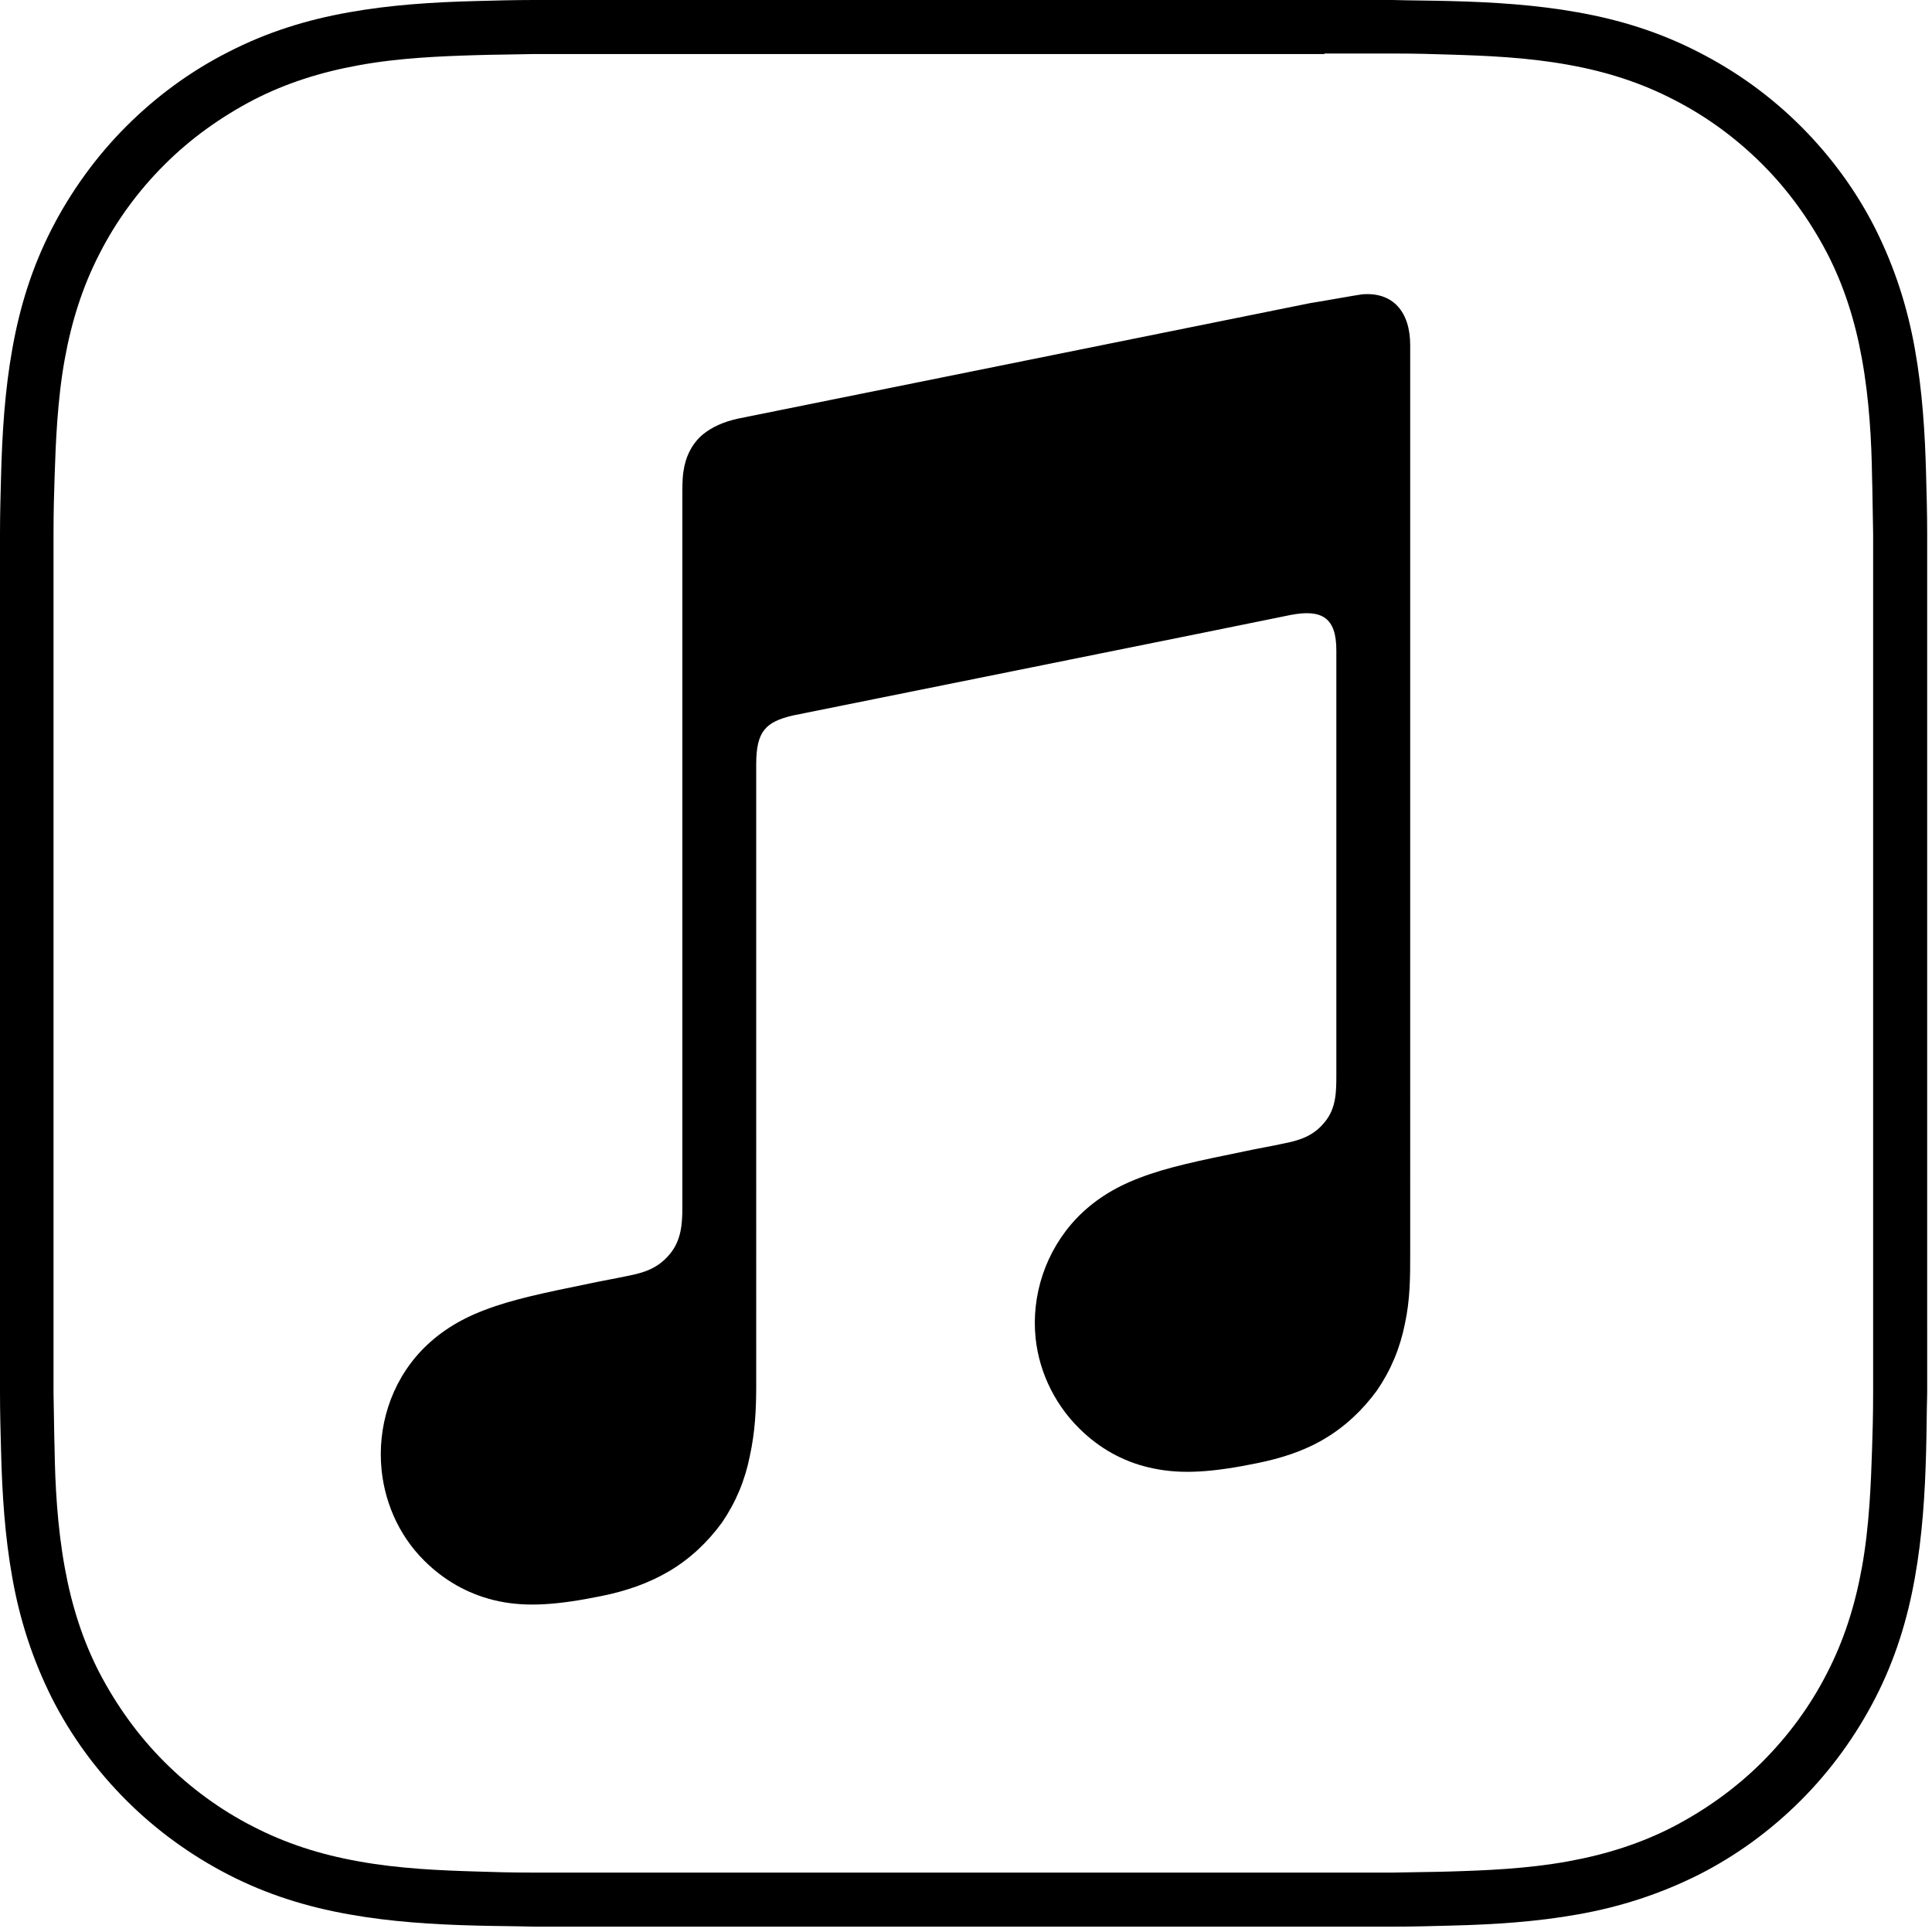
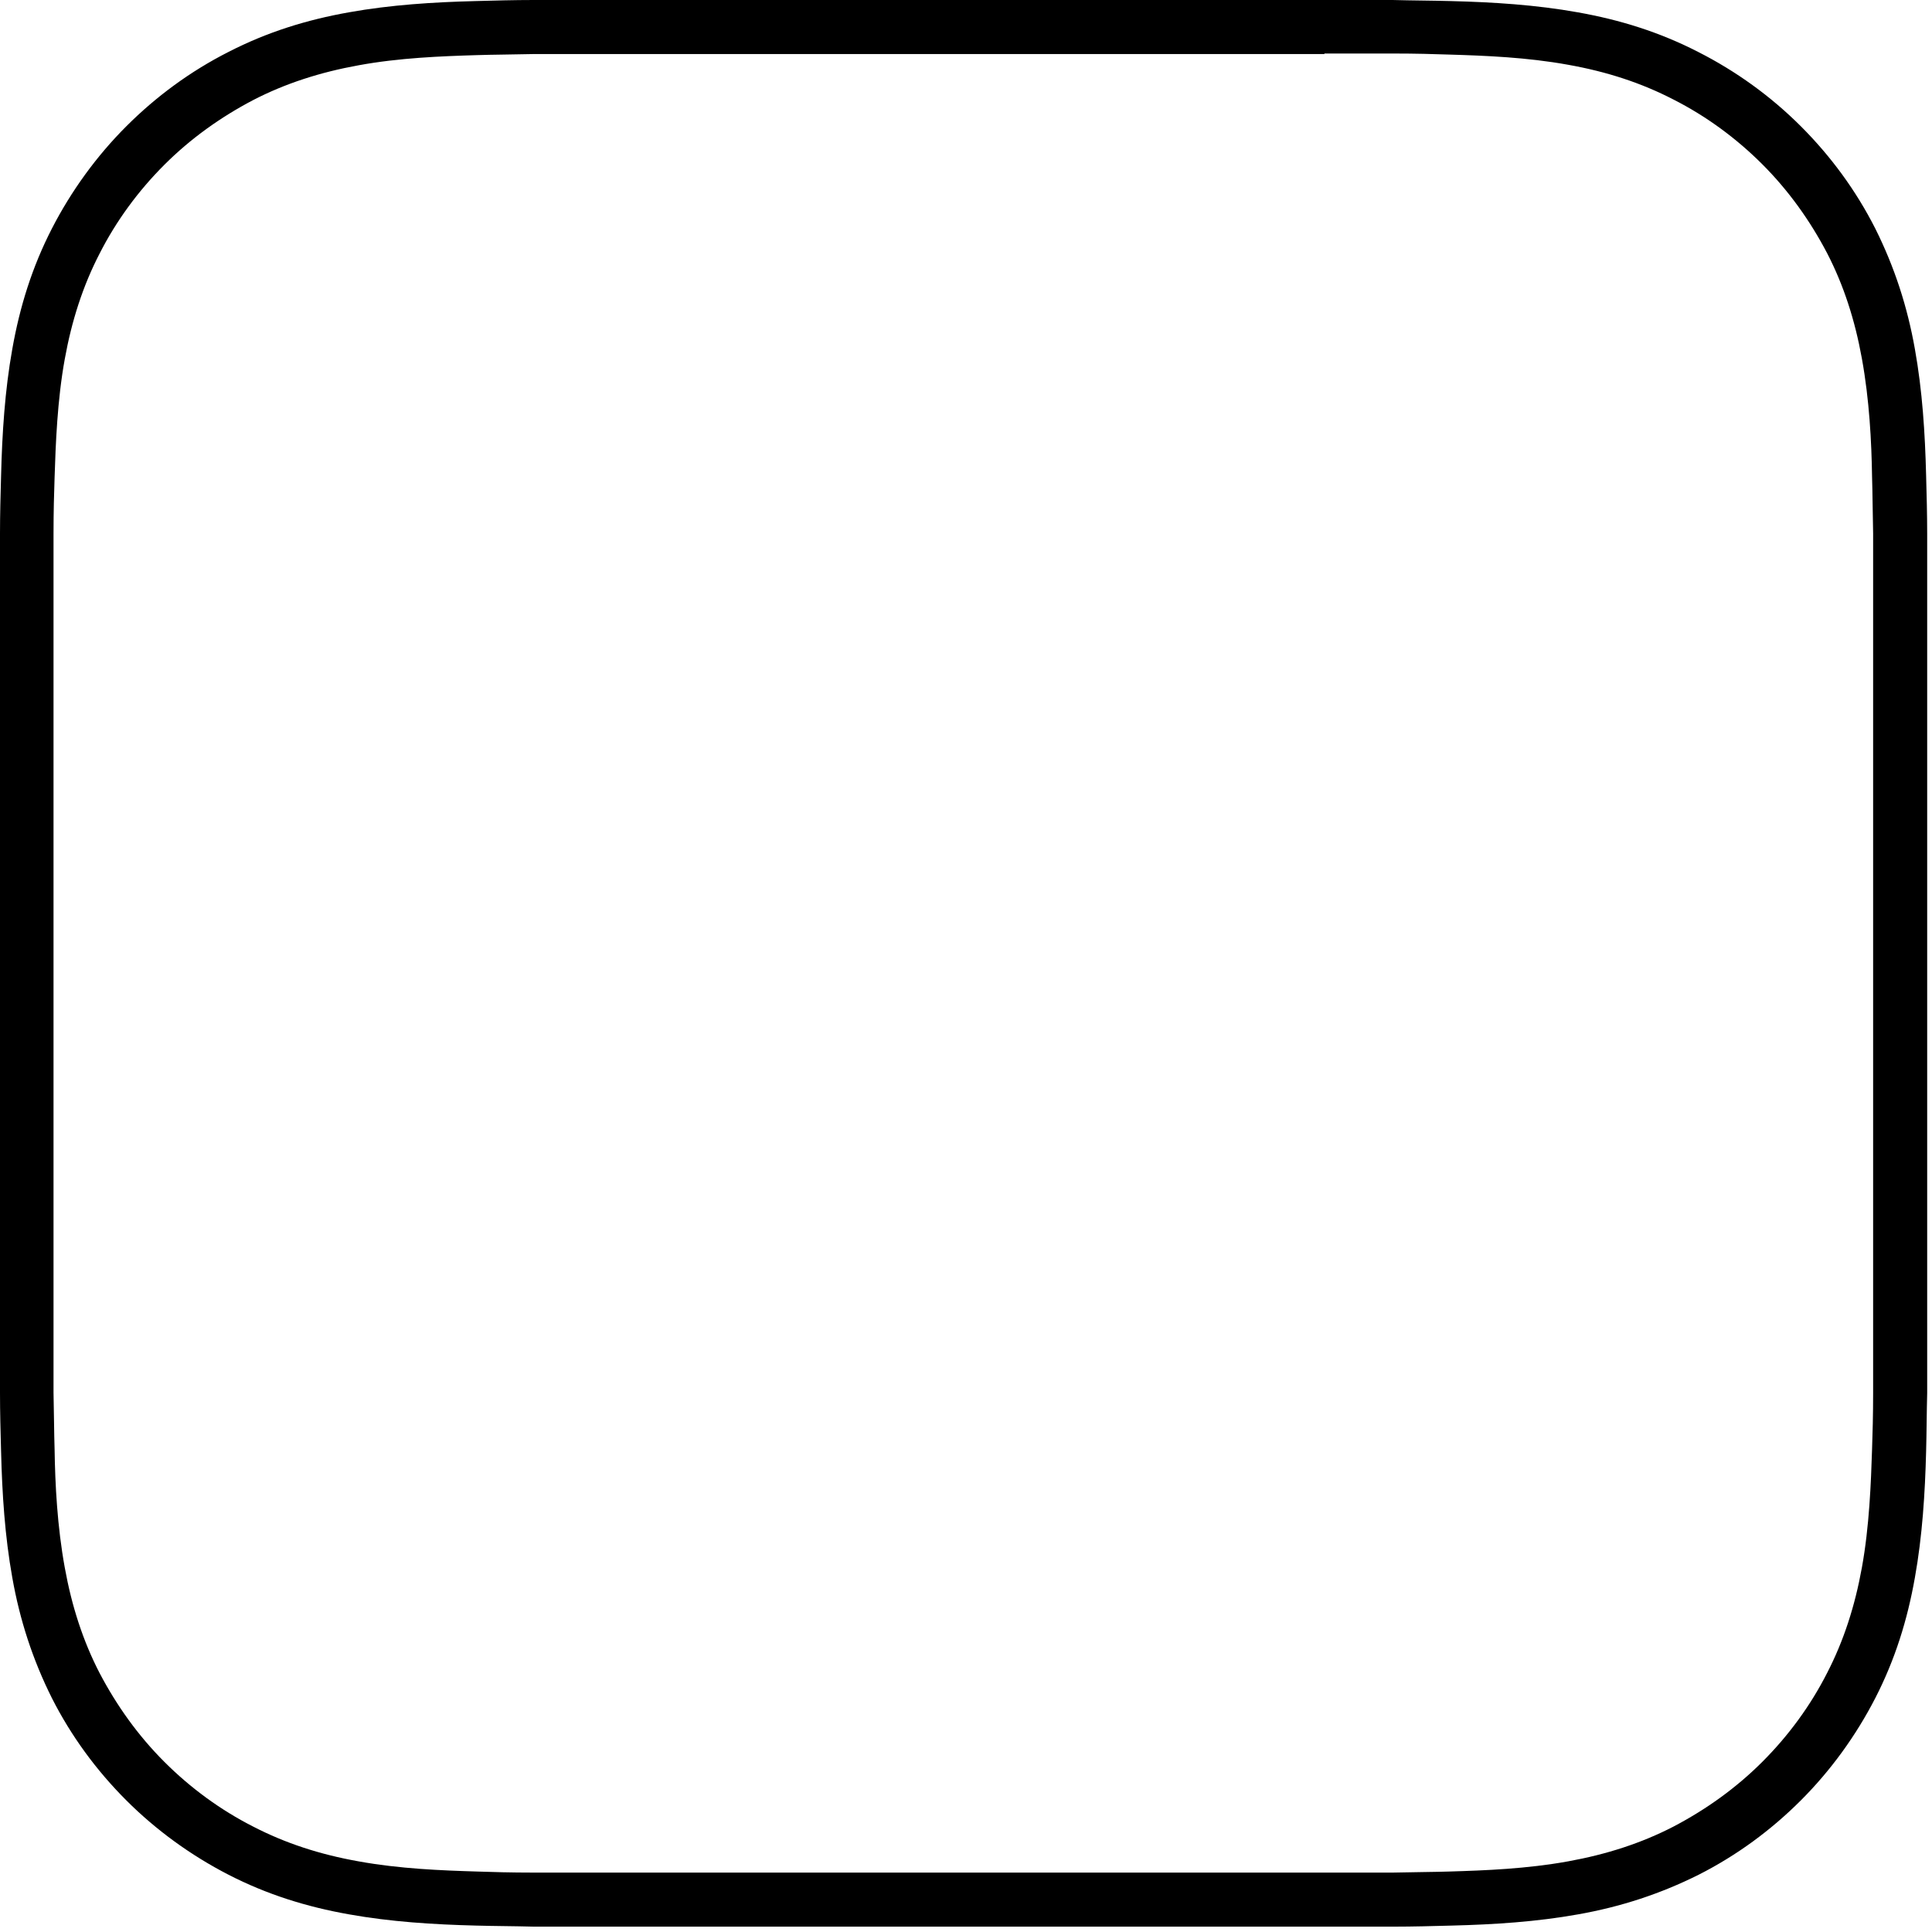
<svg xmlns="http://www.w3.org/2000/svg" version="1.1" id="Artwork" x="0px" y="0px" viewBox="0 0 361 361" style="enable-background:new 0 0 361 361;" xml:space="preserve">
  <style type="text/css">
	.st0{fill-rule:evenodd;clip-rule:evenodd;}
</style>
  <g id="Layer_5">
</g>
  <g>
    <g>
      <path d="M247.5,10c4.3,0,8.5,0,12.8,0c4.3,0,7.6,0.1,10.6,0.2c6.6,0.2,14.4,0.5,22.1,1.9c7.3,1.3,13.7,3.4,19.7,6.5    c6.1,3.1,11.7,7.2,16.6,12.1c4.9,4.9,8.9,10.5,12.1,16.6c3.1,6,5.2,12.5,6.5,19.7c1.4,7.7,1.8,15.5,1.9,22.1    c0.1,3.1,0.1,6.3,0.2,10.6c0,1,0,1.9,0,2.9h0v10v134.8l0,2.6c0,3.4,0,6.8,0,10.2c0,4.3-0.1,7.6-0.2,10.6    c-0.2,6.2-0.5,14.4-1.9,22.1c-1.3,7.2-3.4,13.7-6.5,19.7c-3.1,6.1-7.2,11.7-12.1,16.6c-4.9,4.9-10.5,8.9-16.6,12.1    c-6,3.1-12.5,5.2-19.7,6.5c-7.7,1.4-15.5,1.7-22.2,1.9c-3.1,0.1-6.3,0.1-10.6,0.2c-4.3,0-8.6,0-12.9,0H112.6l-2.6,0l-2.6,0    c-2.6,0-5.1,0-7.7,0c-4.3,0-7.6-0.1-10.6-0.2c-6.6-0.2-14.4-0.5-22.1-1.9c-7.3-1.3-13.7-3.4-19.7-6.5c-6.1-3.1-11.7-7.2-16.6-12.1    c-4.9-4.9-8.9-10.5-12.1-16.6c-3.1-6-5.2-12.5-6.5-19.7c-1.4-7.7-1.8-15.5-1.9-22.1c-0.1-3.1-0.1-6.3-0.2-10.6c0-4.3,0-8.6,0-12.9    V112.6c0-4.3,0-8.6,0-12.8c0-4.3,0.1-7.6,0.2-10.6c0.2-6.2,0.5-14.4,1.9-22.1c1.3-7.2,3.4-13.7,6.5-19.7    c3.1-6.1,7.2-11.7,12.1-16.6c4.9-4.9,10.5-8.9,16.6-12.1c6-3.1,12.5-5.2,19.7-6.5c7.6-1.4,15.5-1.7,22.1-1.9    c3.1-0.1,6.3-0.1,10.6-0.2c4.3,0,8.6,0,12.9,0H247.5C247.4,10,247.5,10,247.5,10 M247.4,0H112.6c-4.3,0-8.6,0-12.9,0    c-3.6,0-7.2,0.1-10.9,0.2C81,0.4,73,0.9,65.2,2.3C57.3,3.7,49.9,6,42.7,9.7c-7.1,3.6-13.5,8.3-19.1,13.9    C18,29.2,13.3,35.7,9.7,42.7c-3.7,7.2-6,14.6-7.4,22.5C0.9,73,0.4,81,0.2,88.9C0.1,92.5,0,96.1,0,99.7c0,4.3,0,8.6,0,12.9v134.8    c0,4.3,0,8.6,0,12.9c0,3.6,0.1,7.2,0.2,10.9c0.2,7.9,0.7,15.8,2.1,23.6c1.4,7.9,3.8,15.3,7.4,22.5c3.6,7.1,8.3,13.5,13.9,19.1    c5.6,5.6,12.1,10.3,19.1,13.9c7.2,3.7,14.6,6,22.5,7.4c7.8,1.4,15.8,1.9,23.7,2.1c3.6,0.1,7.2,0.1,10.9,0.2c2.6,0,5.2,0,7.7,0    c1.7,0,3.4,0,5.2,0h134.8c4.3,0,8.6,0,12.9,0c3.6,0,7.2-0.1,10.9-0.2c7.9-0.2,15.8-0.7,23.6-2.1c7.9-1.4,15.3-3.8,22.5-7.4    c7.1-3.6,13.5-8.3,19.1-13.9c5.6-5.6,10.3-12.1,13.9-19.1c3.7-7.2,6-14.6,7.4-22.5c1.4-7.8,1.9-15.8,2.1-23.6    c0.1-3.6,0.1-7.2,0.2-10.9c0-4.3,0-8.6,0-12.9V112.6h0c0-4.3,0-8.6,0-12.9c0-3.6-0.1-7.2-0.2-10.9c-0.2-7.9-0.7-15.8-2.1-23.6    c-1.4-7.9-3.8-15.3-7.4-22.5c-3.6-7.1-8.3-13.5-13.9-19.1c-5.6-5.6-12.1-10.3-19.2-13.9c-7.2-3.7-14.6-6-22.5-7.4    C287,0.9,279,0.4,271.1,0.2c-3.6-0.1-7.2-0.1-10.9-0.2C256,0,251.7,0,247.4,0L247.4,0z" />
    </g>
  </g>
  <g id="Glyph_2_">
    <g>
-       <path class="st0" d="M254.5,55c-0.9,0.1-8.6,1.5-9.5,1.6L138,78.2l0,0c-2.8,0.6-5,1.6-6.7,3c-2,1.7-3.2,4.1-3.6,6.9    c-0.1,0.6-0.2,1.8-0.2,3.6c0,0,0,109.3,0,133.9c0,3.1-0.2,6.2-2.4,8.8s-4.7,3.4-7.8,4c-2.3,0.5-4.7,0.9-7,1.4    c-8.8,1.8-14.6,3-19.8,5c-5,1.9-8.7,4.4-11.7,7.5c-5.9,6.2-8.3,14.5-7.5,22.4c0.7,6.7,3.7,13.1,8.9,17.8c3.5,3.2,7.8,5.6,13,6.7    c5.3,1.1,11,0.7,19.3-1c4.4-0.9,8.6-2.3,12.5-4.6c3.9-2.3,7.2-5.4,9.9-9.1c2.6-3.8,4.3-7.9,5.2-12.4c1-4.6,1.2-8.7,1.2-13.3V142.8    c0-6.2,1.8-7.9,6.8-9.1c0,0,88.9-17.9,93.1-18.8c5.8-1.1,8.5,0.5,8.5,6.6v79.3c0,3.1,0,6.3-2.2,8.9c-2.1,2.6-4.7,3.4-7.8,4    c-2.3,0.5-4.7,0.9-7,1.4c-8.8,1.8-14.6,3-19.8,5c-5,1.9-8.7,4.4-11.7,7.5c-5.9,6.2-8.5,14.5-7.7,22.4c0.7,6.7,3.9,13.1,9.1,17.8    c3.5,3.2,7.9,5.6,13,6.6c5.3,1.1,11,0.7,19.3-1c4.4-0.9,8.6-2.2,12.5-4.5c3.9-2.3,7.2-5.4,9.9-9.1c2.6-3.8,4.3-7.9,5.2-12.4    c1-4.6,1-8.7,1-13.3V64.5C263.5,58.3,260.3,54.5,254.5,55z" />
-     </g>
+       </g>
  </g>
</svg>